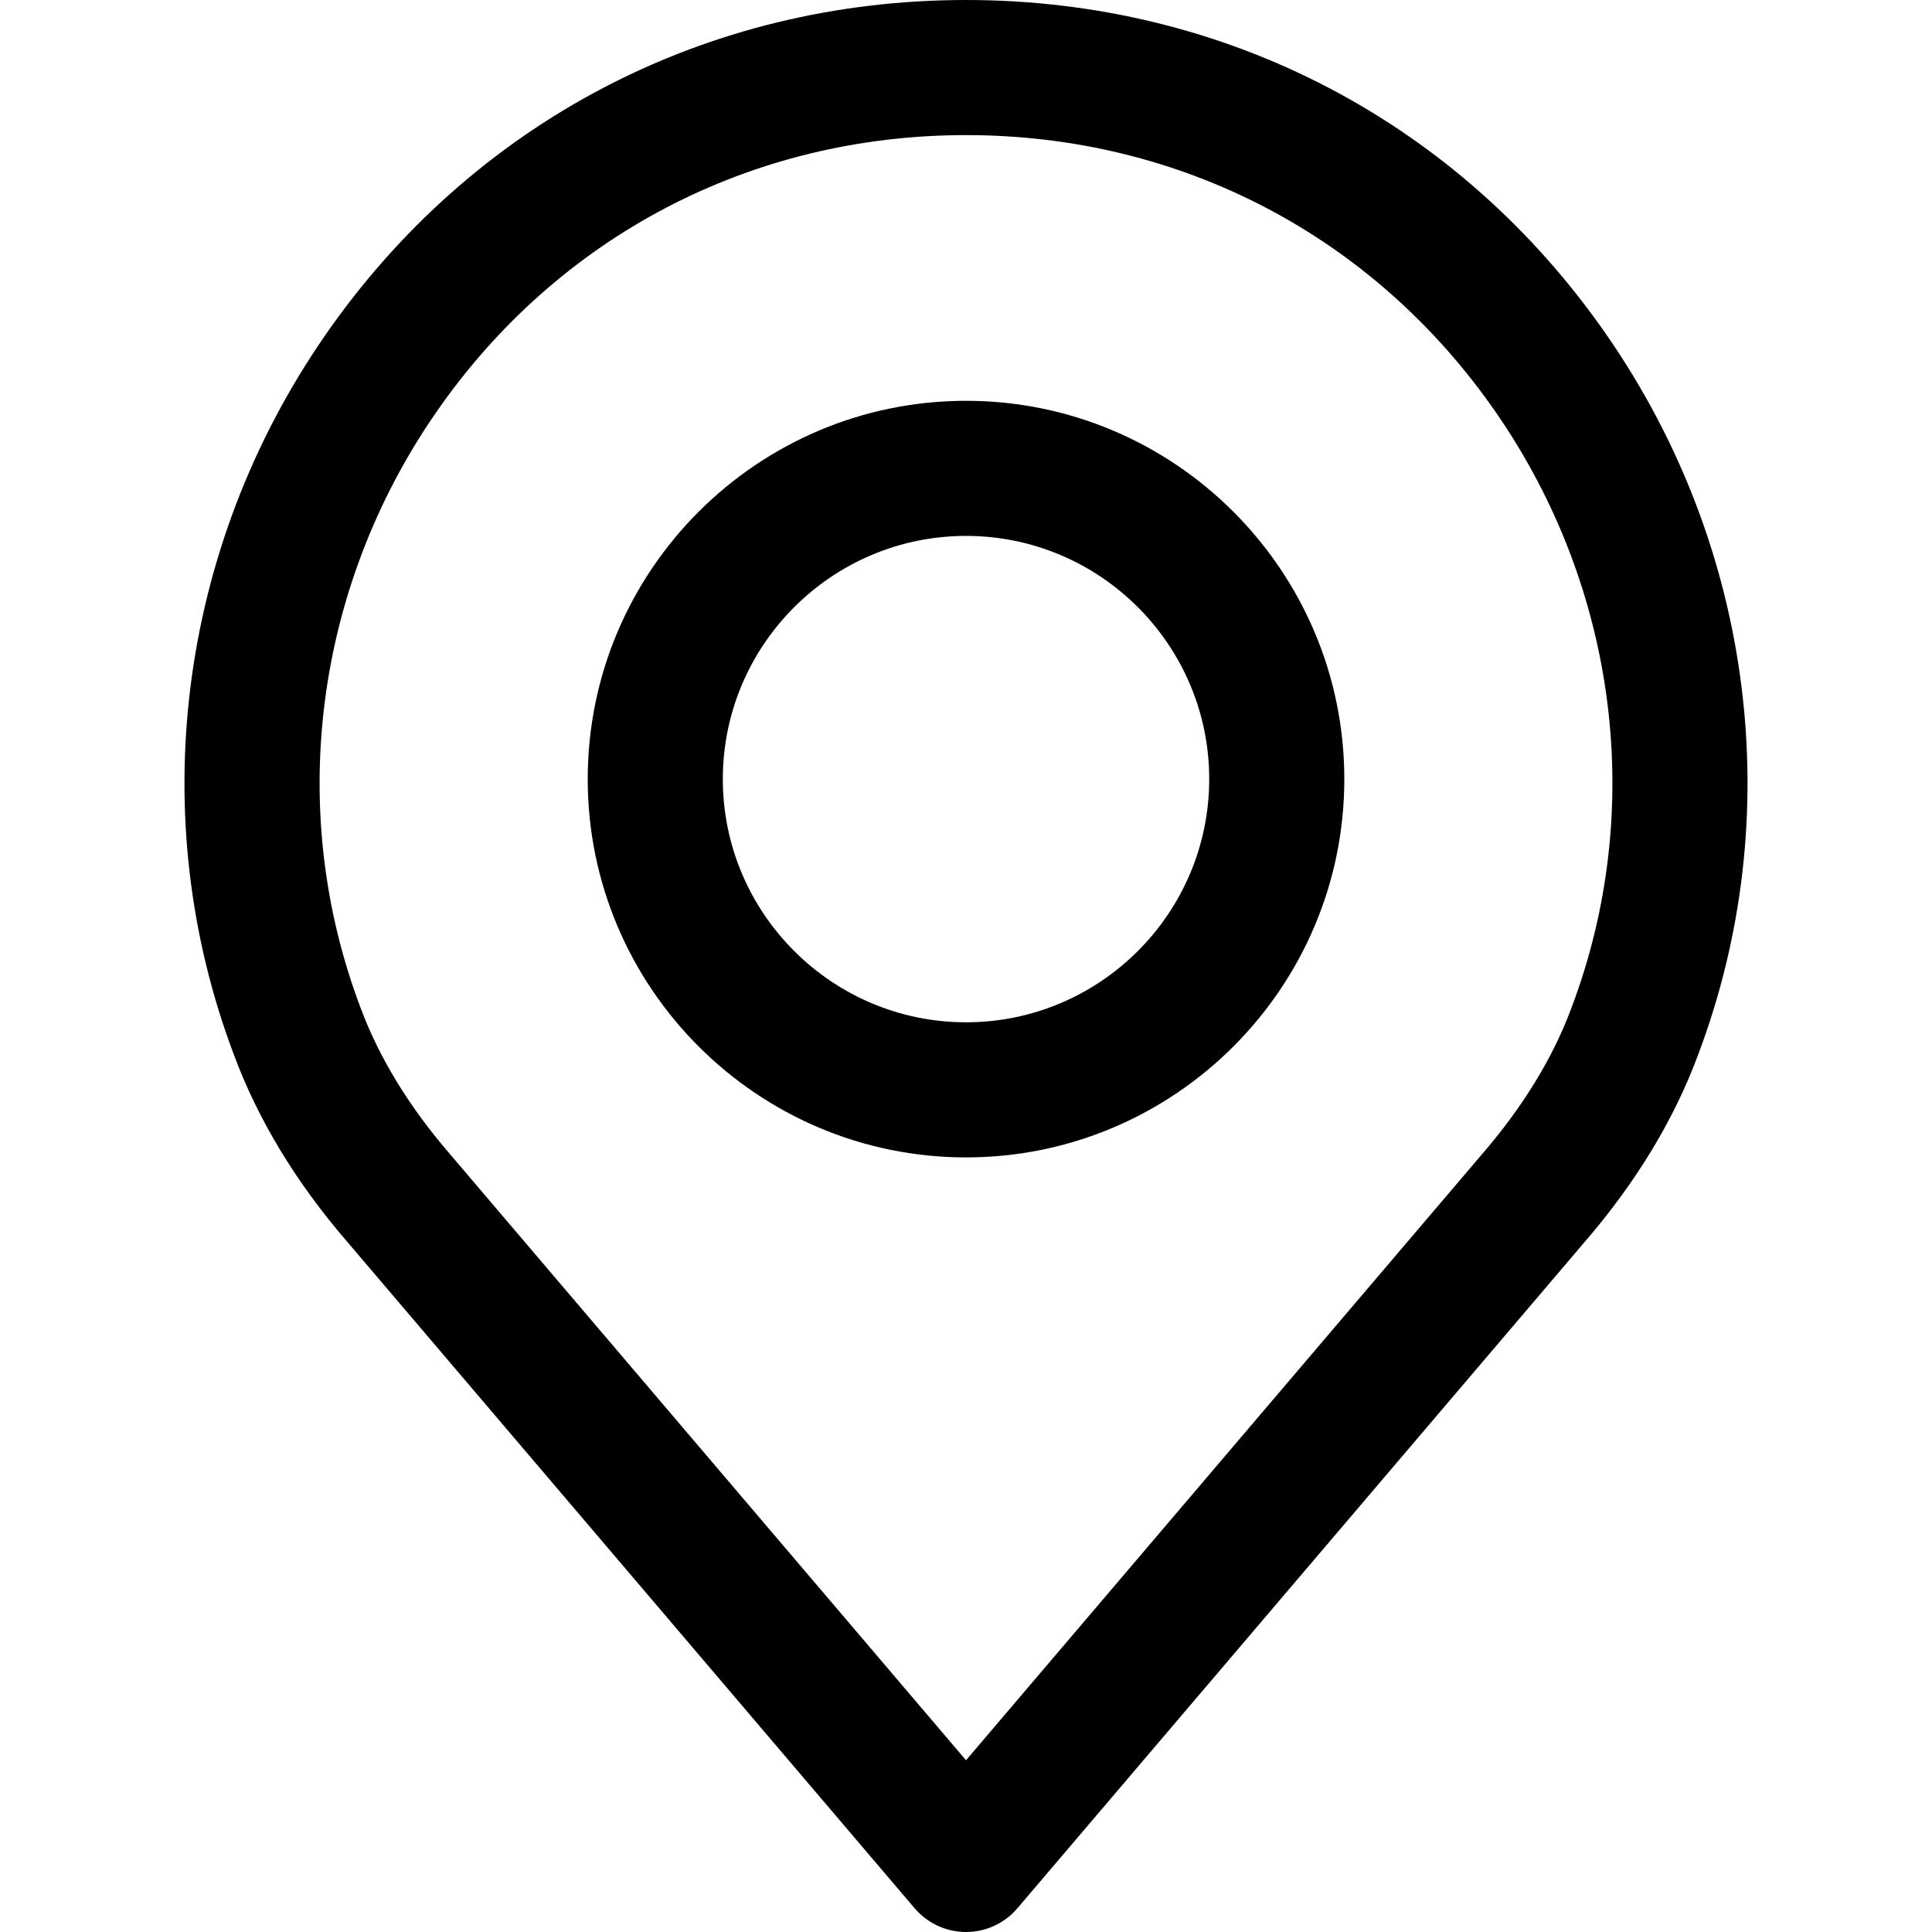
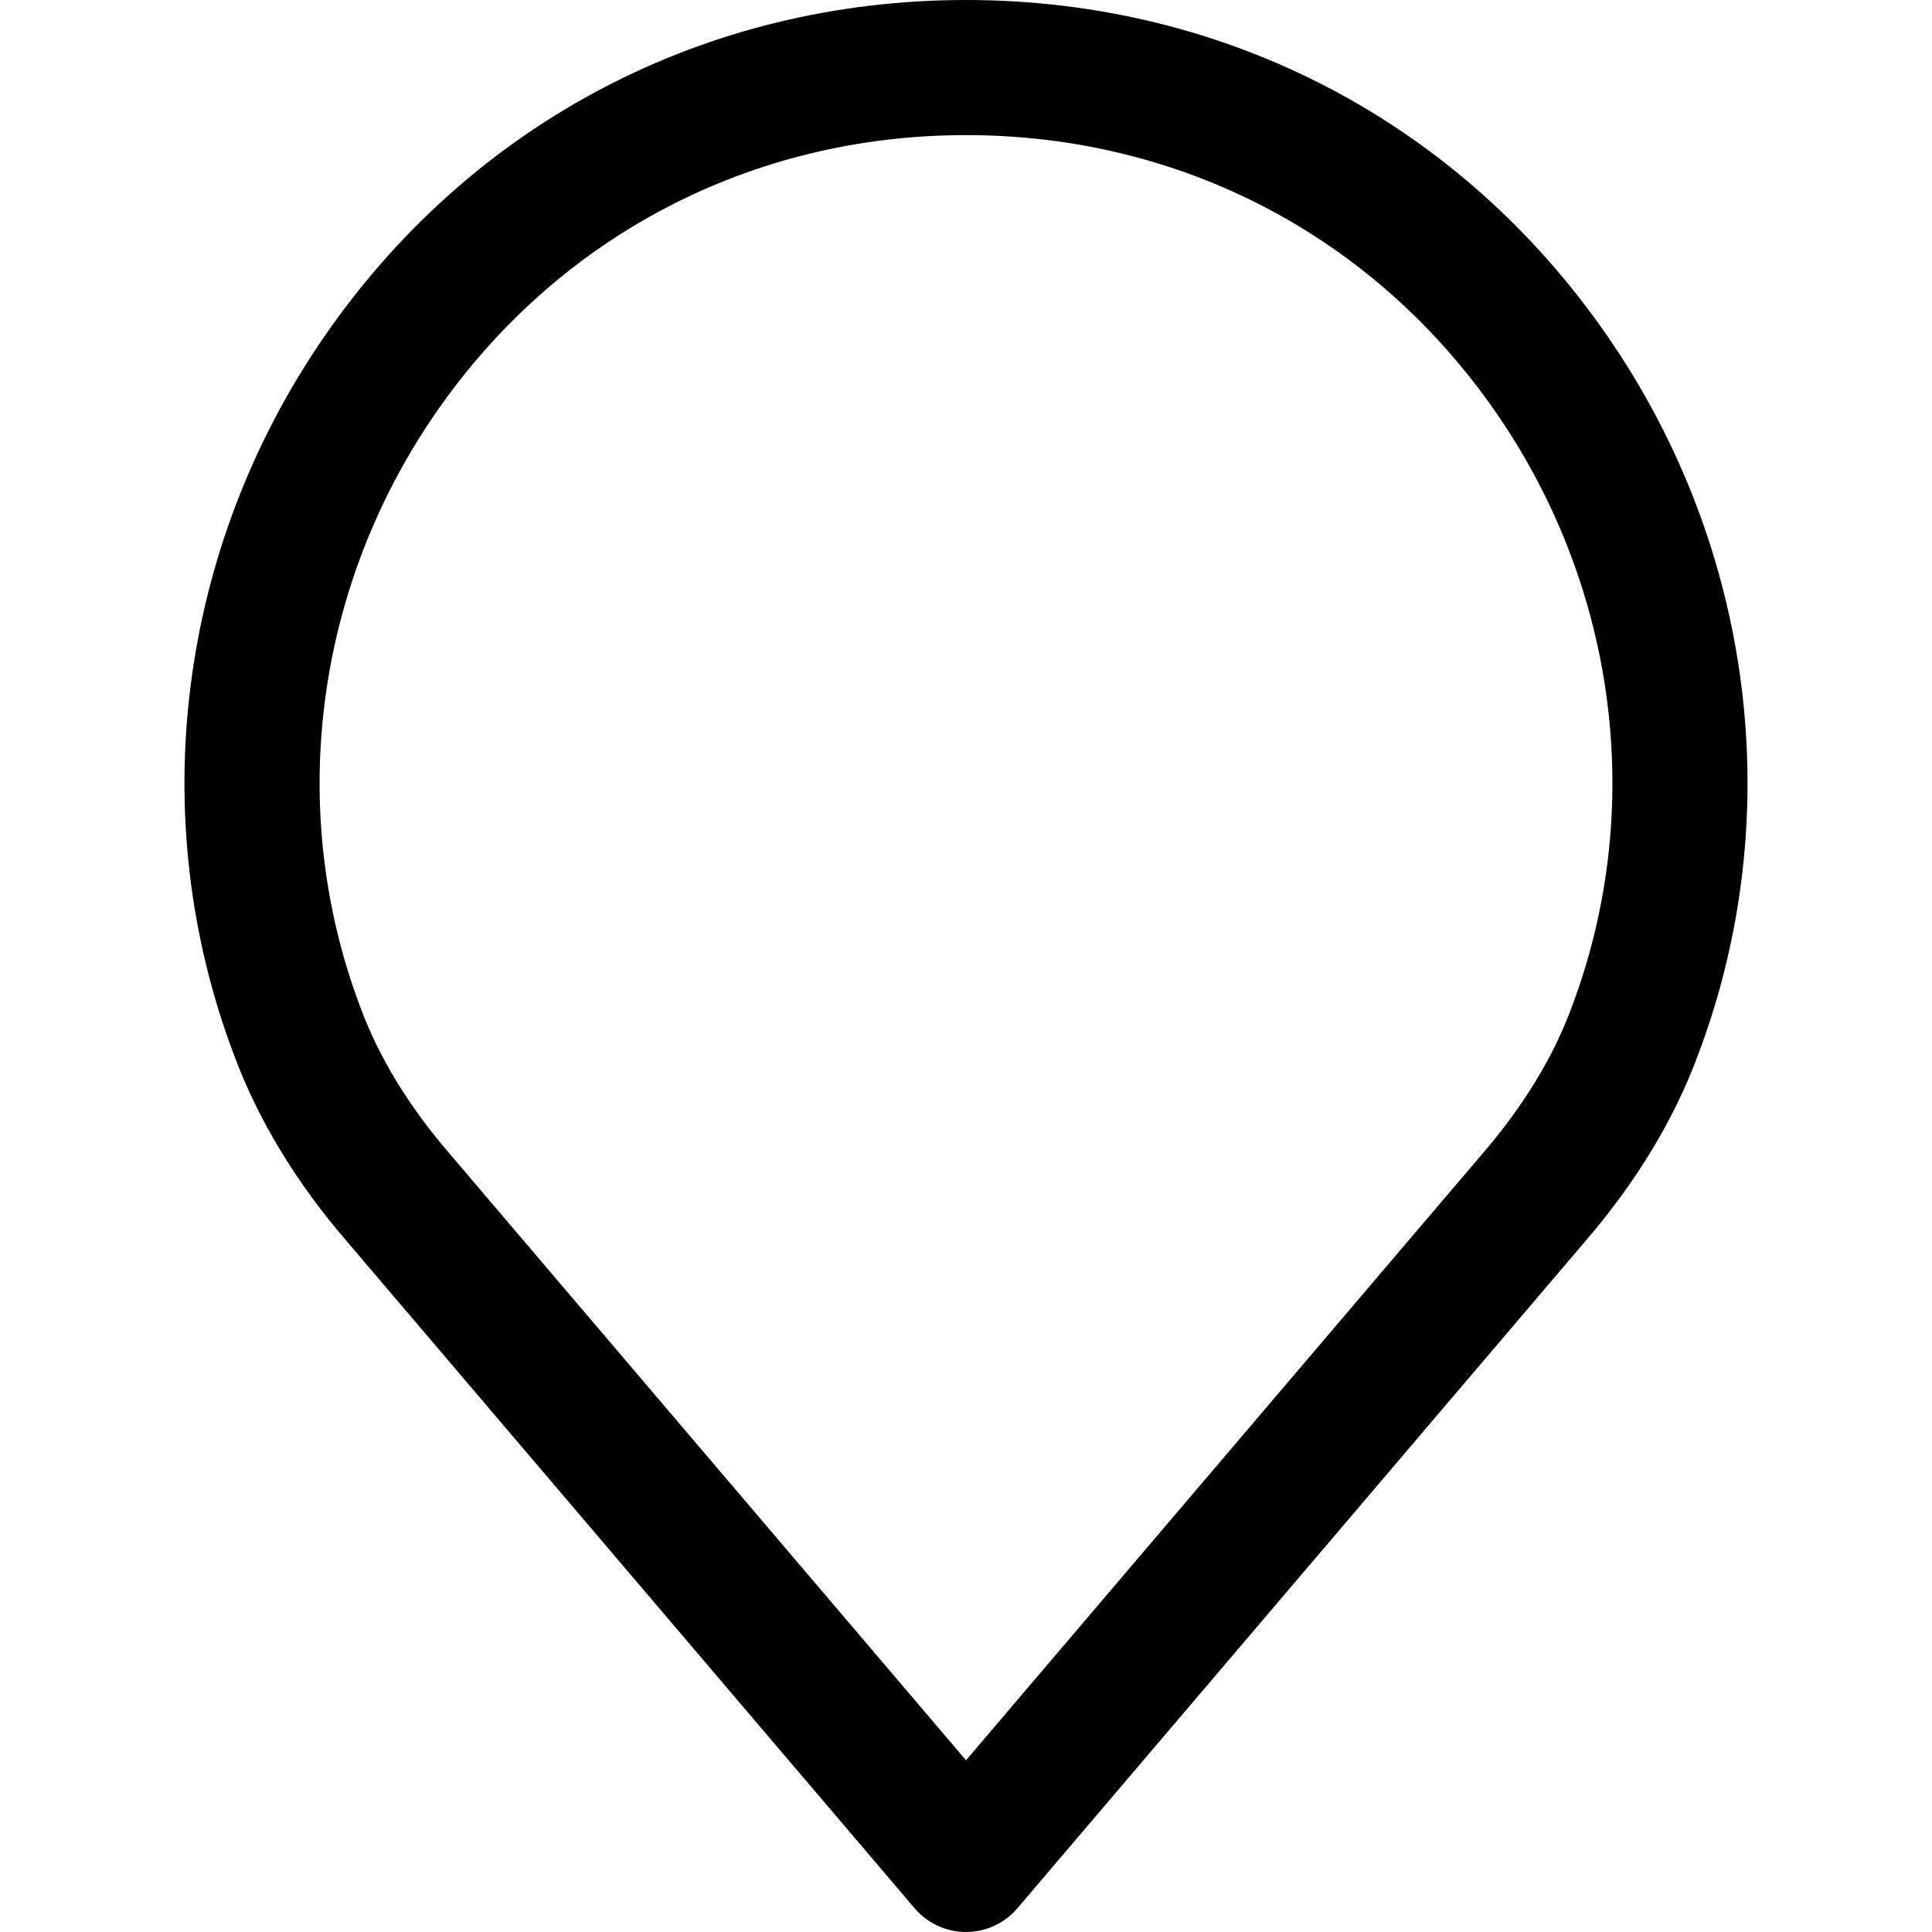
<svg xmlns="http://www.w3.org/2000/svg" version="1.1" id="Capa_1" x="0px" y="0px" viewBox="0 0 512 512" style="enable-background:new 0 0 512 512;" xml:space="preserve">
  <g>
    <g>
      <path d="M425.951,89.021C386.864,32.451,324.917,0,256.006,0S125.148,32.451,86.061,89.021 c-38.895,56.284-47.876,127.541-24.072,190.496c6.367,17.192,16.488,33.895,30.01,49.547l150.378,176.634 c3.401,3.998,8.384,6.302,13.629,6.302c5.245,0,10.228-2.303,13.629-6.302l150.336-176.586 c13.582-15.742,23.69-32.427,30.004-49.481C473.827,216.562,464.846,145.305,425.951,89.021z M416.451,267.093 c-4.869,13.158-12.818,26.167-23.613,38.68c-0.03,0.03-0.06,0.06-0.084,0.096L256.006,466.487L119.174,305.768 c-10.789-12.502-18.738-25.51-23.655-38.794c-19.686-52.065-12.215-110.981,19.991-157.592 c32.307-46.76,83.519-73.578,140.496-73.578c56.976,0,108.182,26.817,140.49,73.578 C428.708,155.993,436.185,214.909,416.451,267.093z" />
    </g>
  </g>
  <g>
    <g>
-       <path d="M256.006,106.219c-55.276,0-100.252,44.97-100.252,100.252s44.97,100.252,100.252,100.252s100.252-44.97,100.252-100.252 C356.258,151.195,311.282,106.219,256.006,106.219z M256.006,270.918c-35.536,0-64.448-28.912-64.448-64.448 c0-35.536,28.912-64.448,64.448-64.448c35.536,0,64.448,28.912,64.448,64.448S291.542,270.918,256.006,270.918z" />
-     </g>
+       </g>
  </g>
  <g> </g>
  <g> </g>
  <g> </g>
  <g> </g>
  <g> </g>
  <g> </g>
  <g> </g>
  <g> </g>
  <g> </g>
  <g> </g>
  <g> </g>
  <g> </g>
  <g> </g>
  <g> </g>
  <g> </g>
</svg>